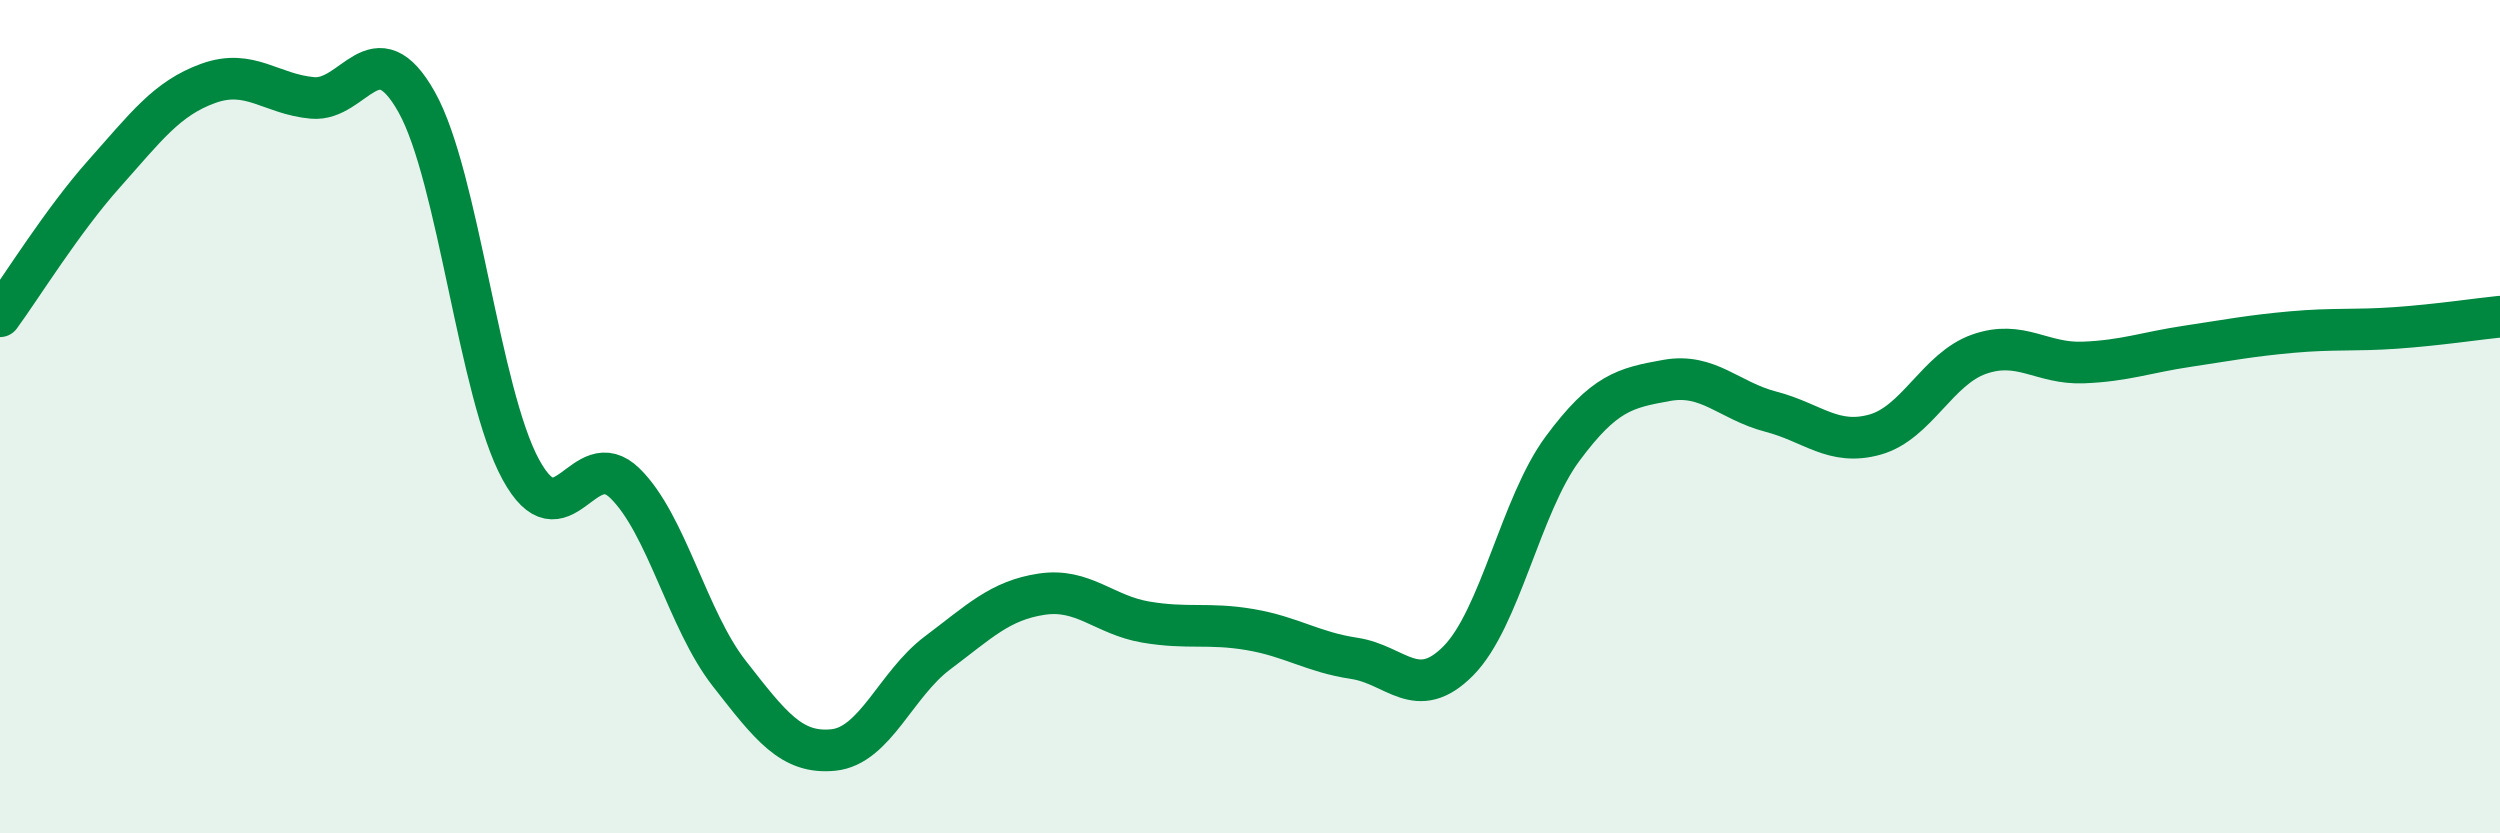
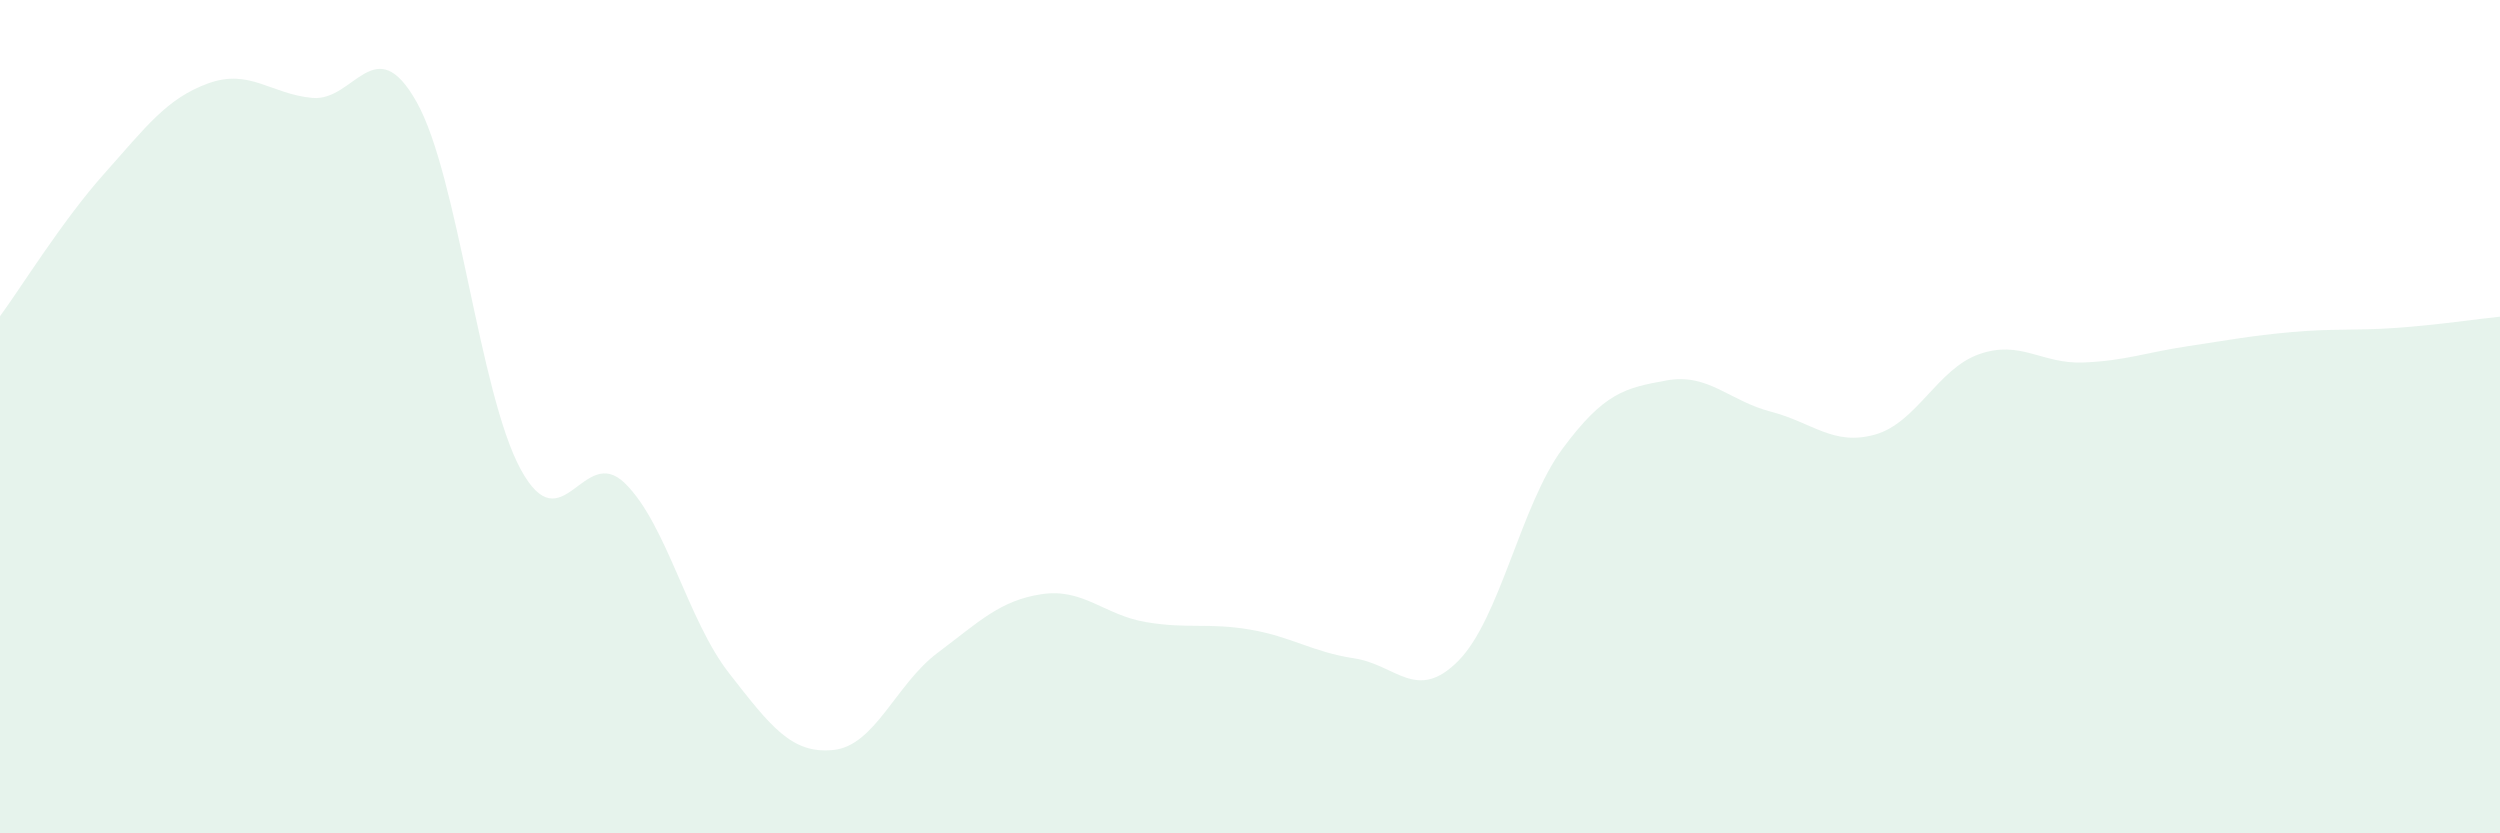
<svg xmlns="http://www.w3.org/2000/svg" width="60" height="20" viewBox="0 0 60 20">
  <path d="M 0,7.59 C 0.5,6.91 1.5,5.29 2.5,4.17 C 3.5,3.05 4,2.36 5,2 C 6,1.64 6.5,2.26 7.5,2.35 C 8.5,2.44 9,0.67 10,2.45 C 11,4.23 11.5,9.44 12.5,11.27 C 13.5,13.1 14,10.62 15,11.6 C 16,12.58 16.5,14.88 17.5,16.16 C 18.5,17.44 19,18.1 20,18 C 21,17.9 21.5,16.42 22.5,15.67 C 23.5,14.92 24,14.41 25,14.26 C 26,14.11 26.5,14.76 27.5,14.93 C 28.5,15.1 29,14.94 30,15.11 C 31,15.28 31.5,15.65 32.5,15.8 C 33.5,15.95 34,16.87 35,15.86 C 36,14.85 36.5,12.12 37.5,10.77 C 38.5,9.42 39,9.31 40,9.13 C 41,8.95 41.5,9.62 42.5,9.88 C 43.5,10.14 44,10.71 45,10.43 C 46,10.15 46.5,8.85 47.5,8.5 C 48.5,8.15 49,8.74 50,8.7 C 51,8.66 51.5,8.46 52.5,8.31 C 53.5,8.16 54,8.06 55,7.97 C 56,7.88 56.5,7.94 57.5,7.87 C 58.5,7.8 59.5,7.65 60,7.6L60 20L0 20Z" fill="#008740" opacity="0.1" stroke-linecap="round" stroke-linejoin="round" />
-   <path d="M 0,7.59 C 0.5,6.91 1.5,5.29 2.5,4.17 C 3.5,3.05 4,2.36 5,2 C 6,1.64 6.5,2.26 7.5,2.35 C 8.5,2.44 9,0.67 10,2.45 C 11,4.23 11.5,9.44 12.5,11.27 C 13.5,13.1 14,10.62 15,11.6 C 16,12.58 16.5,14.88 17.5,16.16 C 18.5,17.44 19,18.1 20,18 C 21,17.9 21.5,16.42 22.5,15.67 C 23.5,14.92 24,14.41 25,14.26 C 26,14.11 26.5,14.76 27.5,14.93 C 28.5,15.1 29,14.94 30,15.11 C 31,15.28 31.5,15.65 32.5,15.8 C 33.5,15.95 34,16.87 35,15.86 C 36,14.85 36.5,12.12 37.5,10.77 C 38.5,9.42 39,9.31 40,9.13 C 41,8.95 41.5,9.62 42.5,9.88 C 43.5,10.14 44,10.71 45,10.43 C 46,10.15 46.5,8.85 47.5,8.5 C 48.5,8.15 49,8.74 50,8.7 C 51,8.66 51.5,8.46 52.5,8.31 C 53.5,8.16 54,8.06 55,7.97 C 56,7.88 56.5,7.94 57.5,7.87 C 58.5,7.8 59.5,7.65 60,7.6" stroke="#008740" stroke-width="1" fill="none" stroke-linecap="round" stroke-linejoin="round" />
</svg>